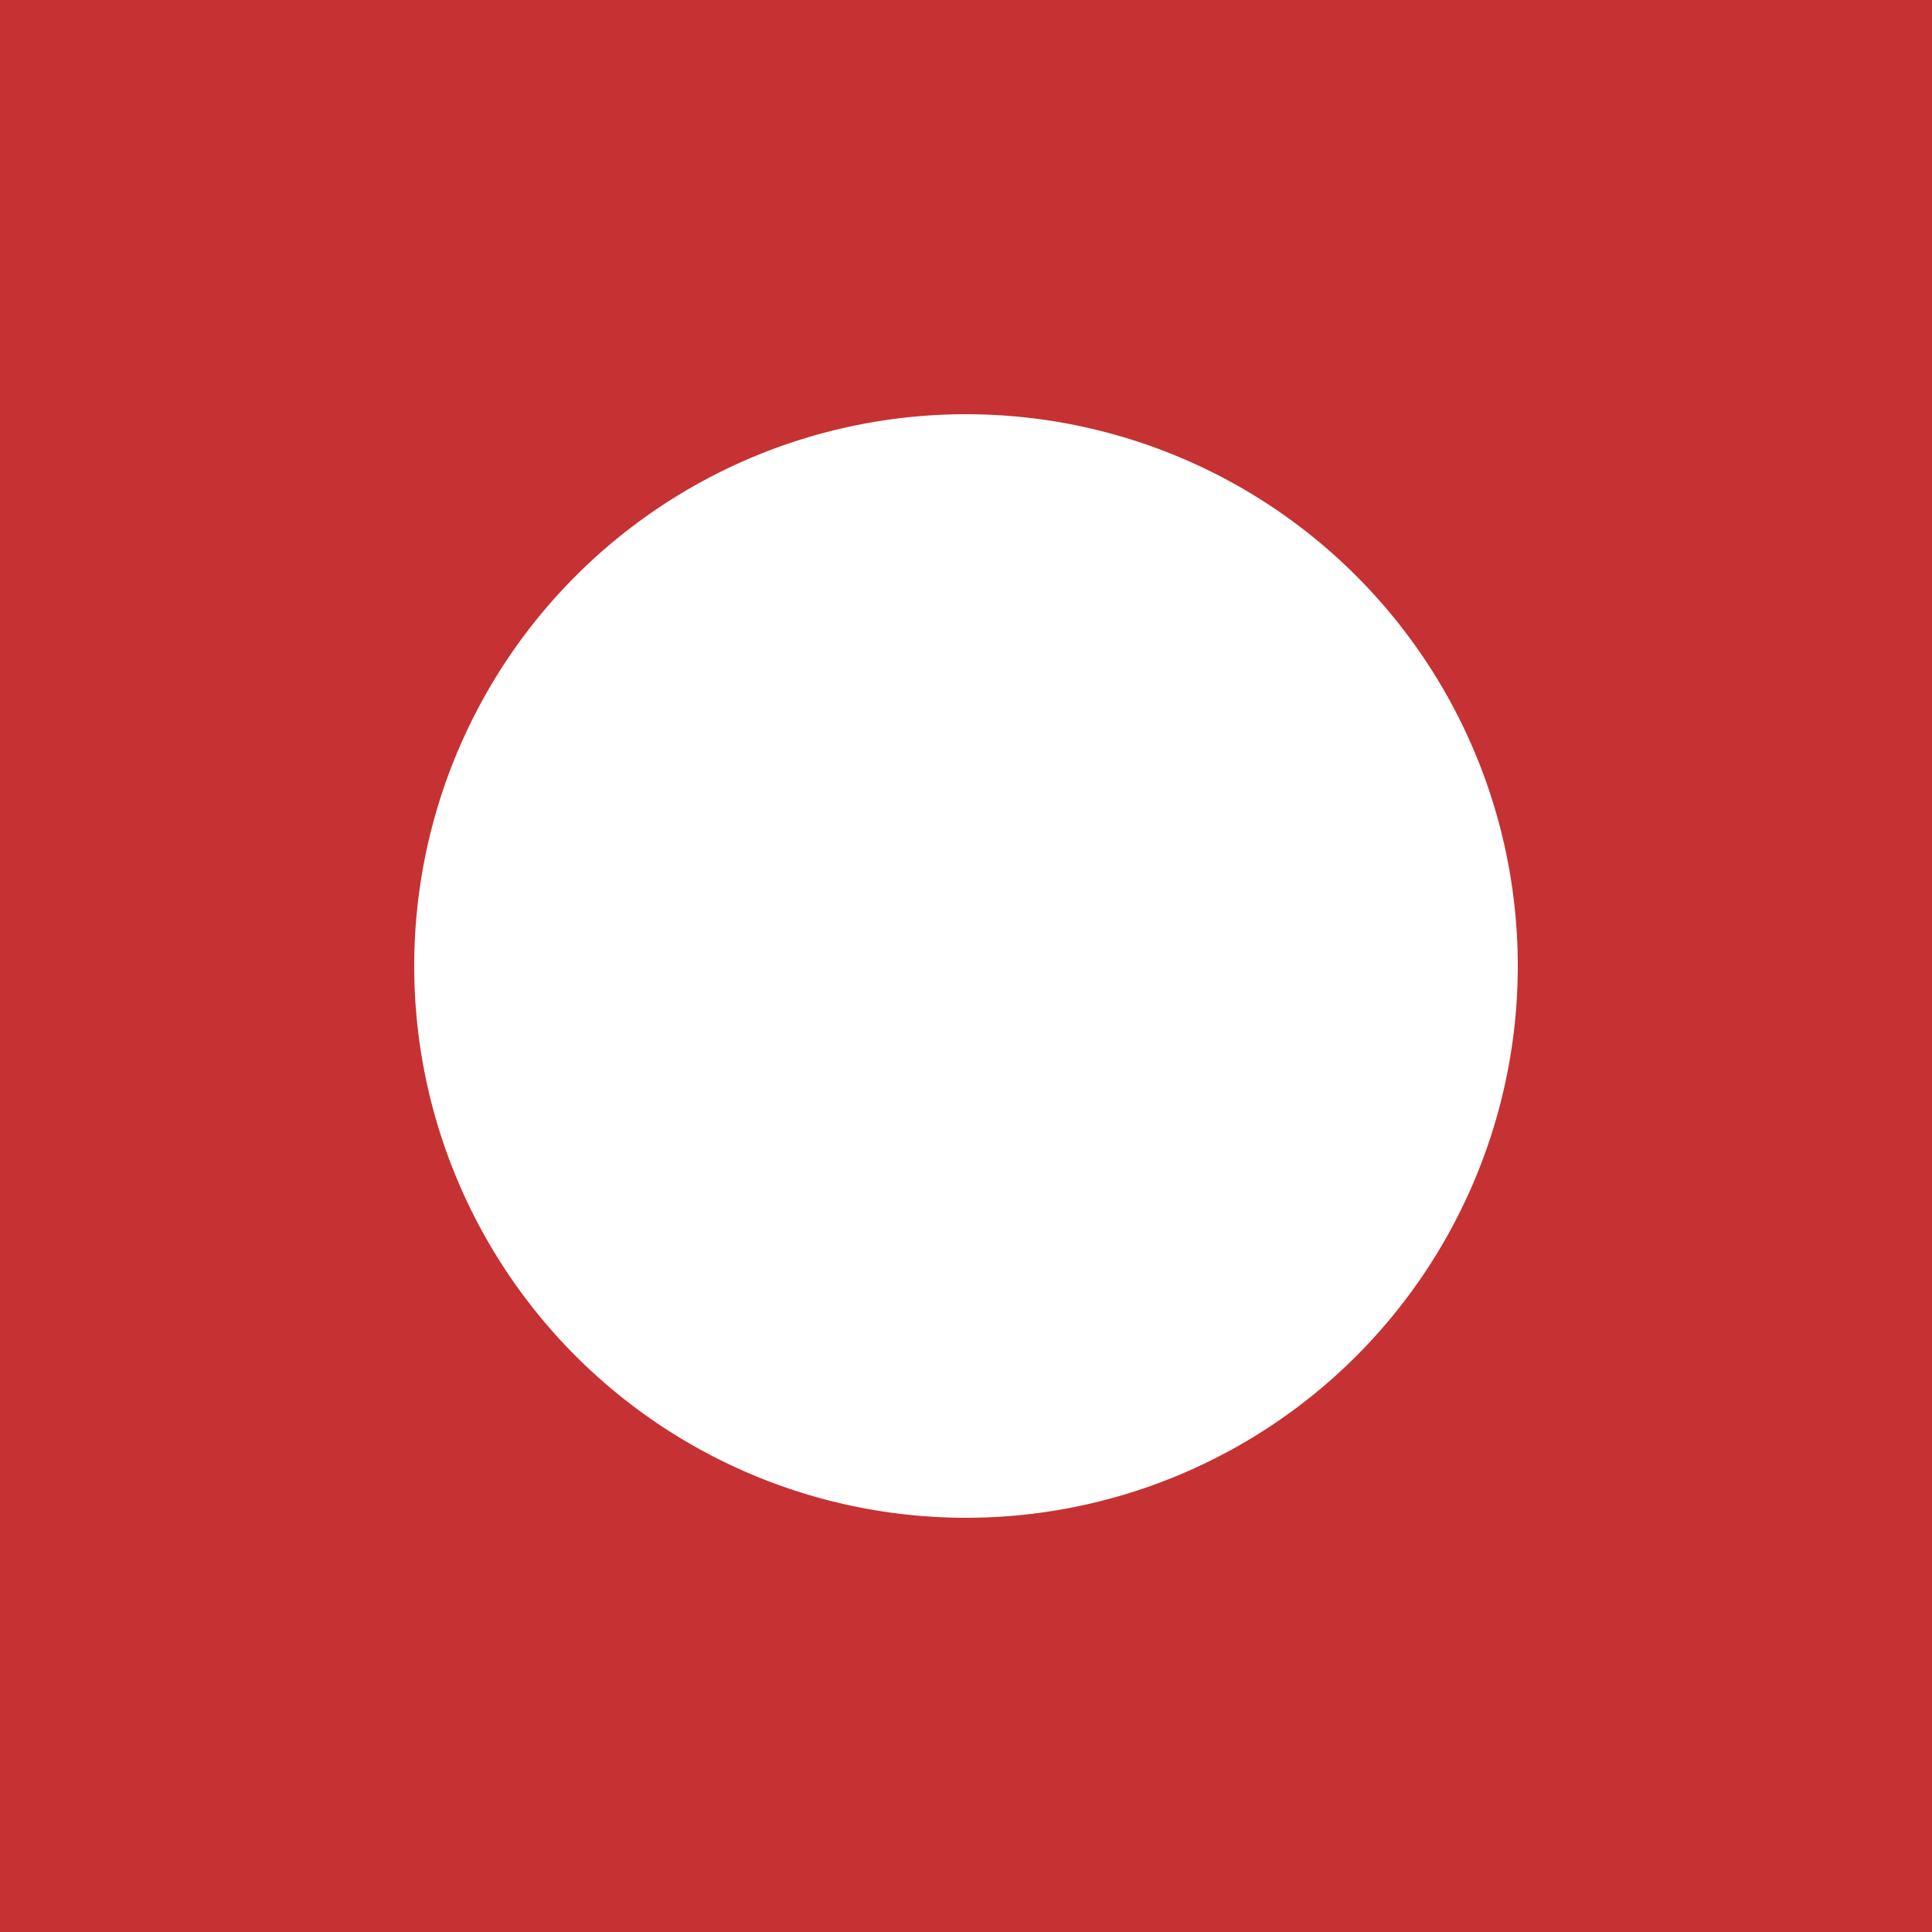
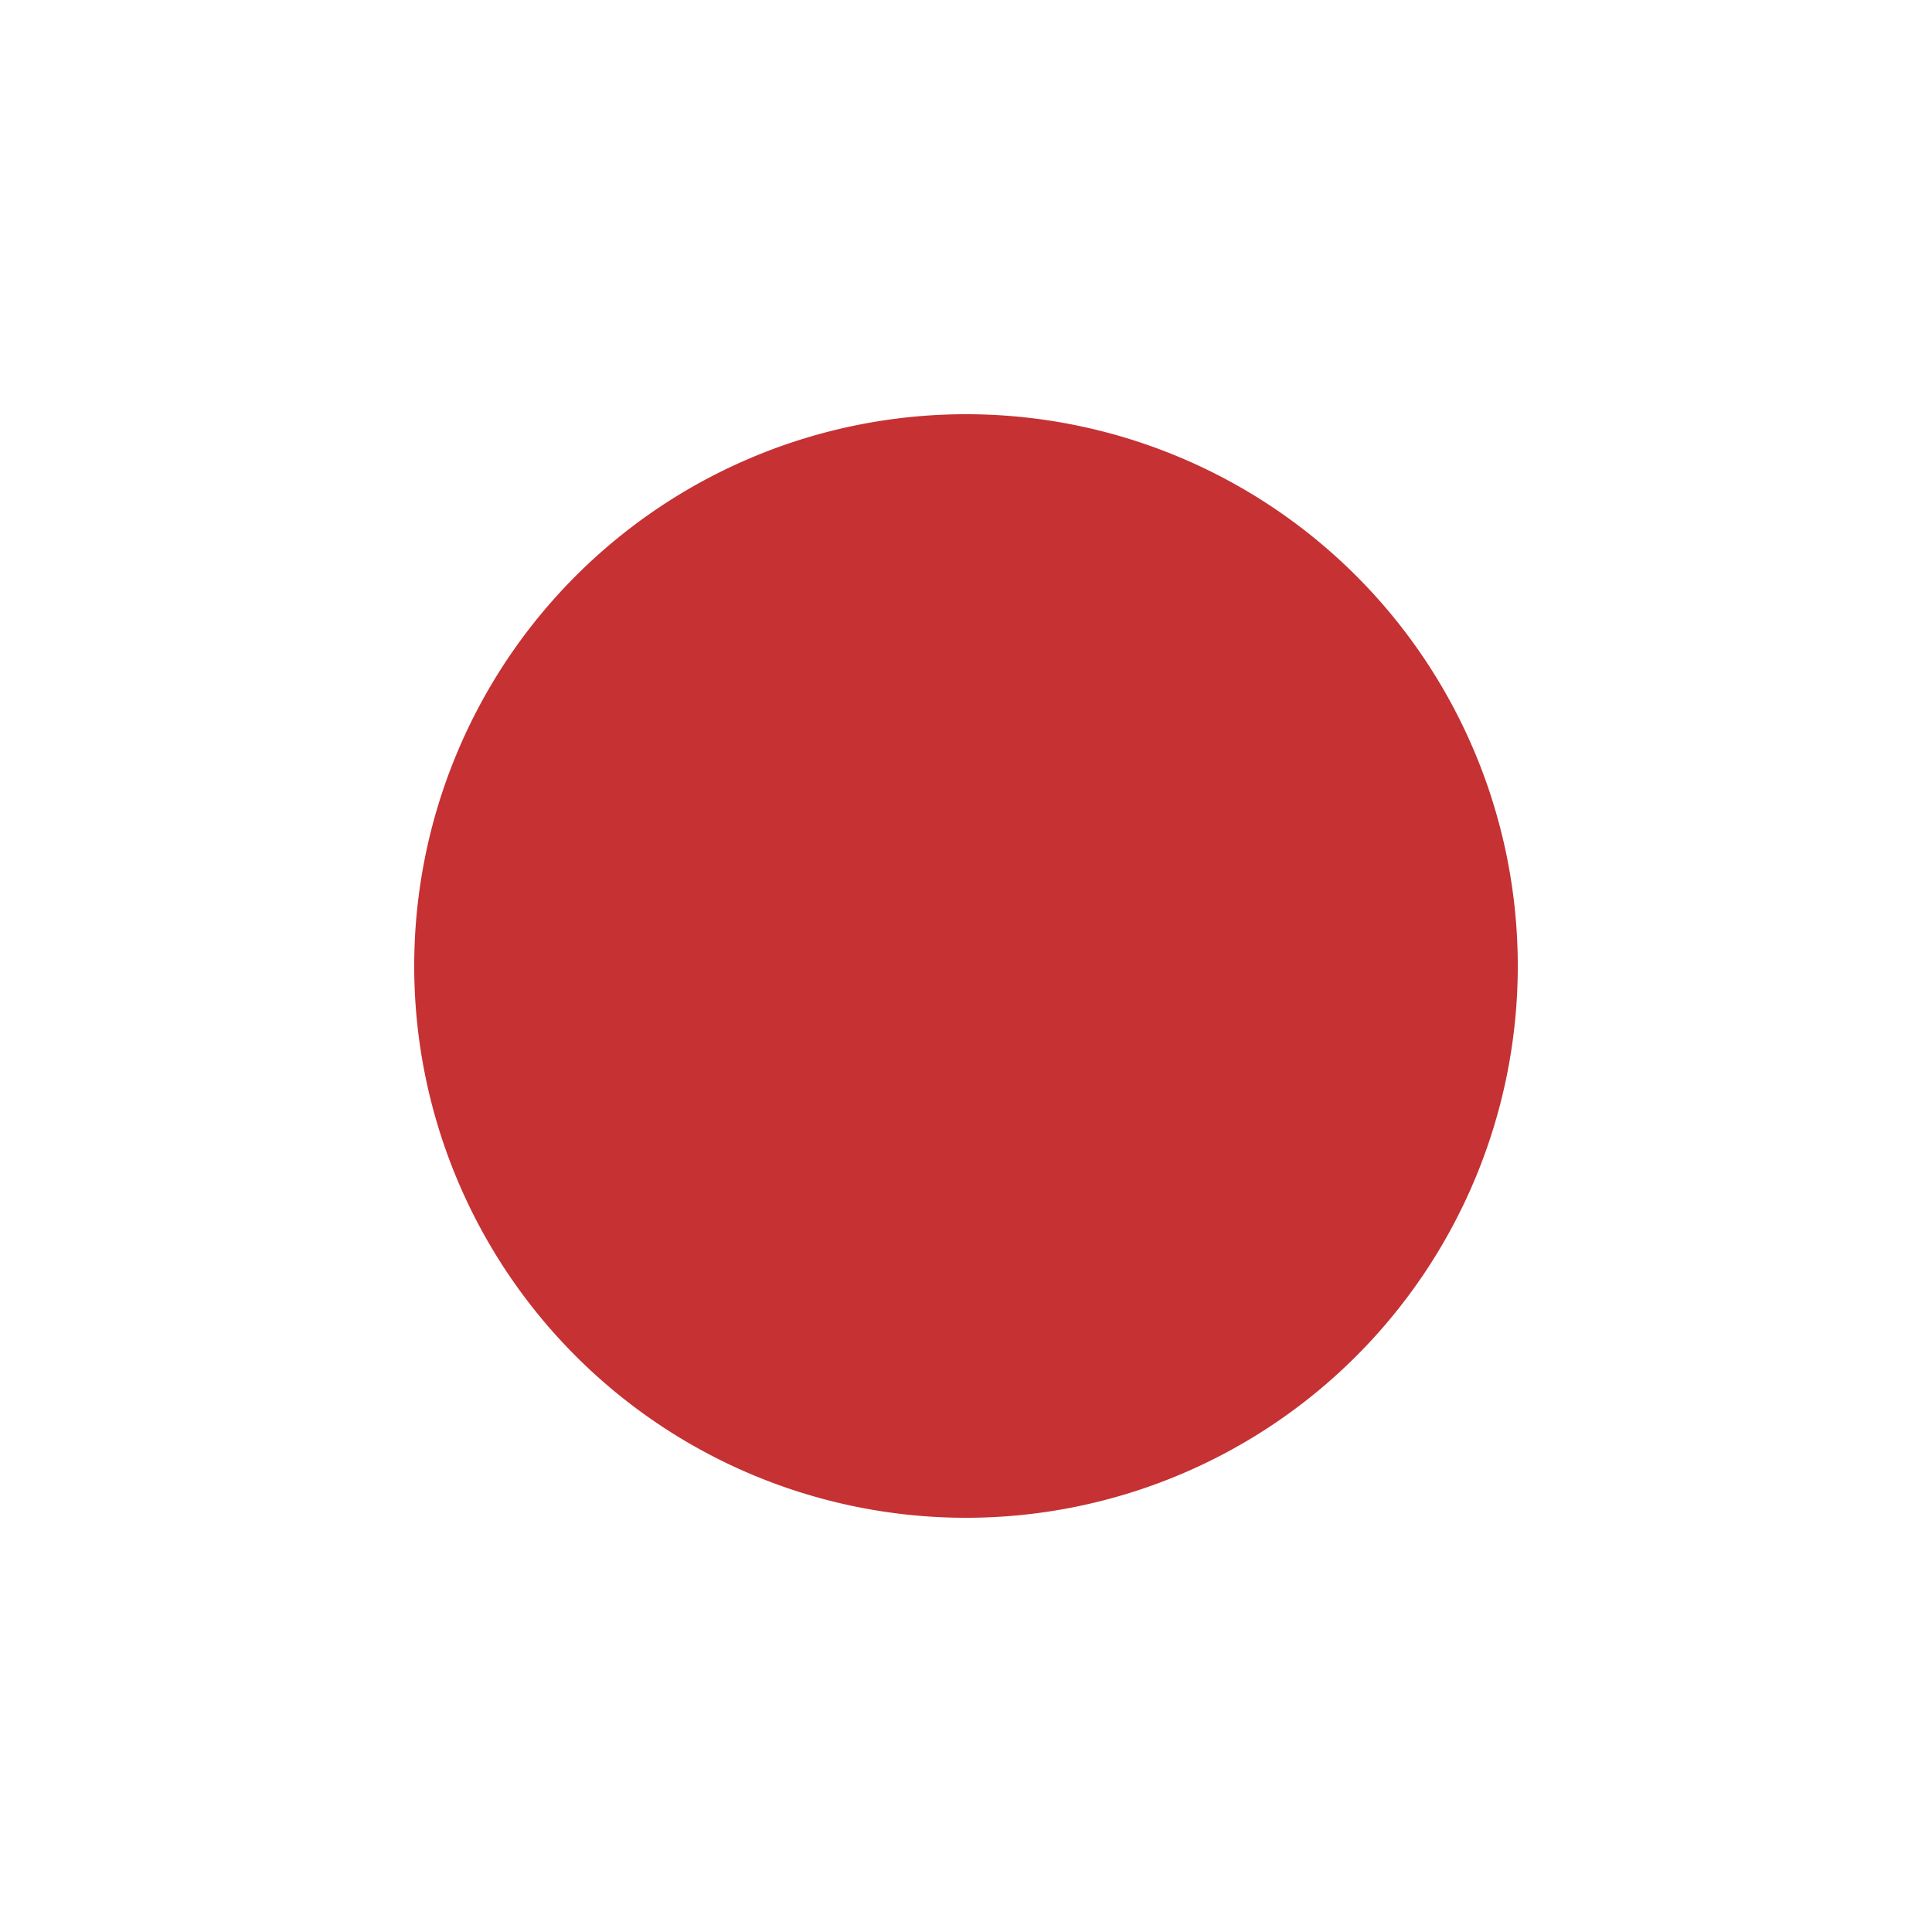
<svg xmlns="http://www.w3.org/2000/svg" id="Calque_1" data-name="Calque 1" viewBox="0 0 25 25">
  <defs>
    <style>.cls-1{fill:#c63133;}</style>
  </defs>
-   <path class="cls-1" d="M0,0V25H25V0ZM12.5,19.64a7.14,7.14,0,1,1,7.14-7.14A7.14,7.14,0,0,1,12.5,19.64Z" />
+   <path class="cls-1" d="M0,0V25V0ZM12.5,19.64a7.14,7.14,0,1,1,7.14-7.14A7.14,7.14,0,0,1,12.5,19.64Z" />
</svg>